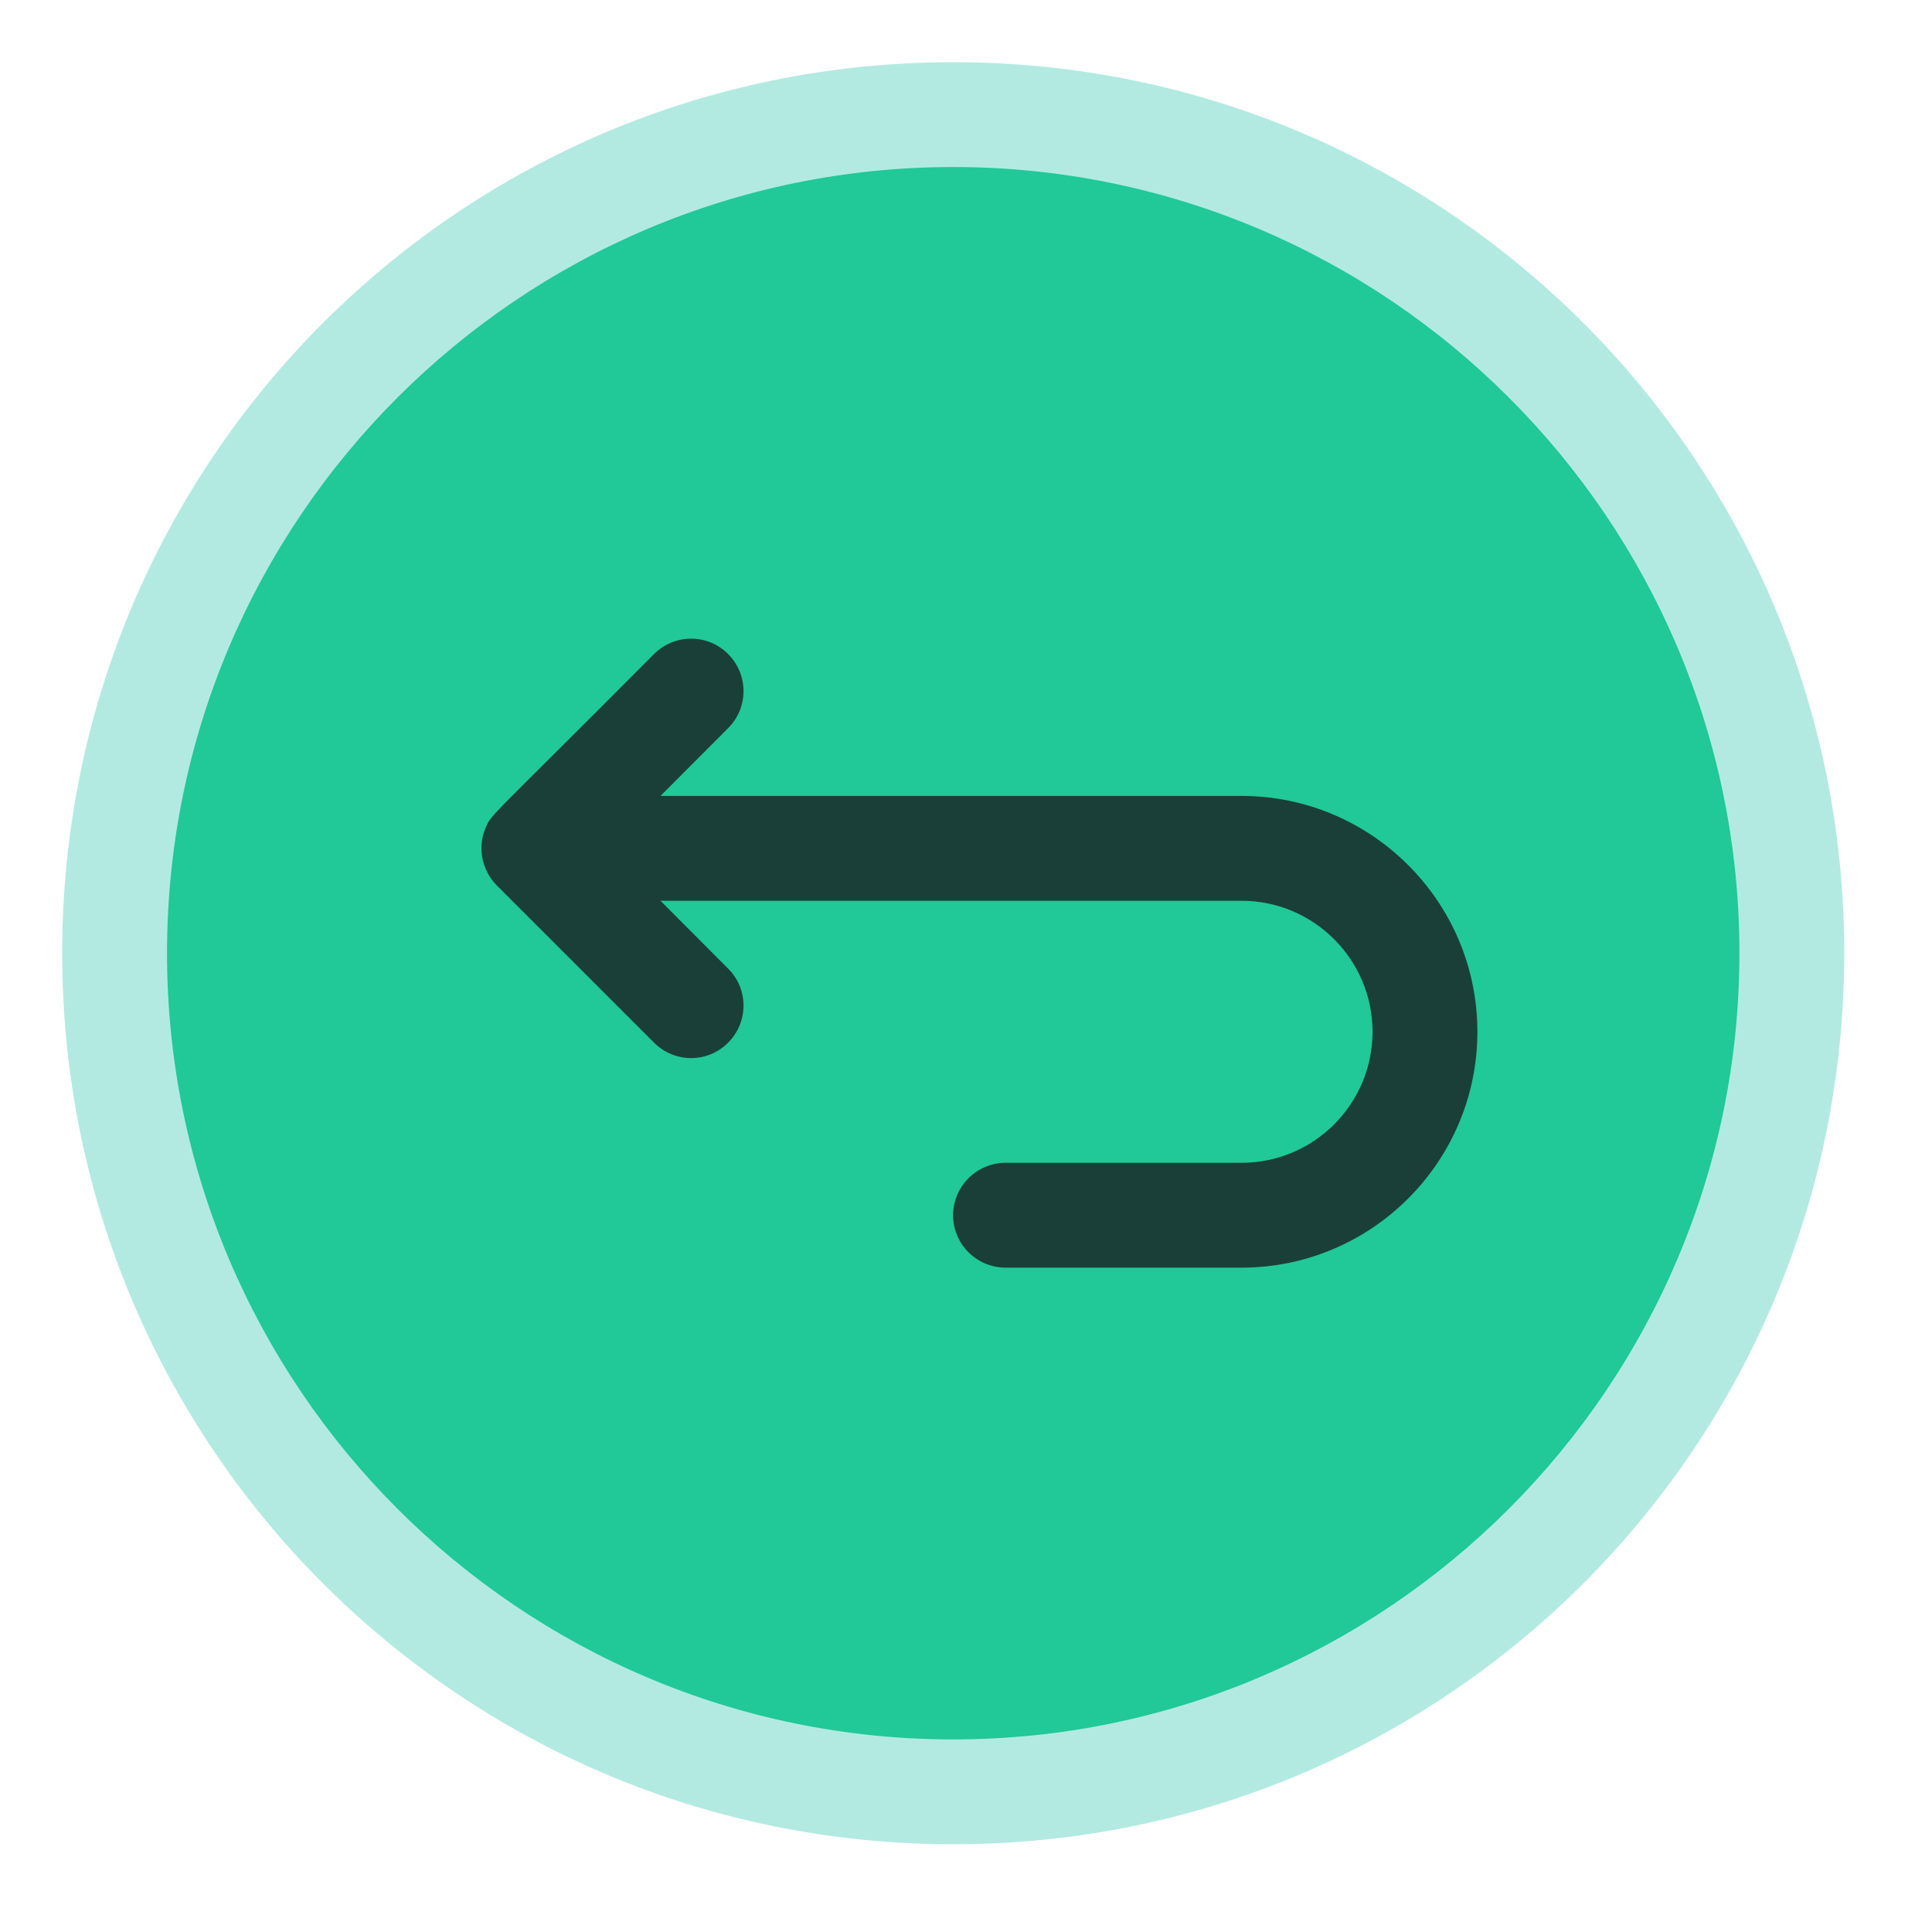
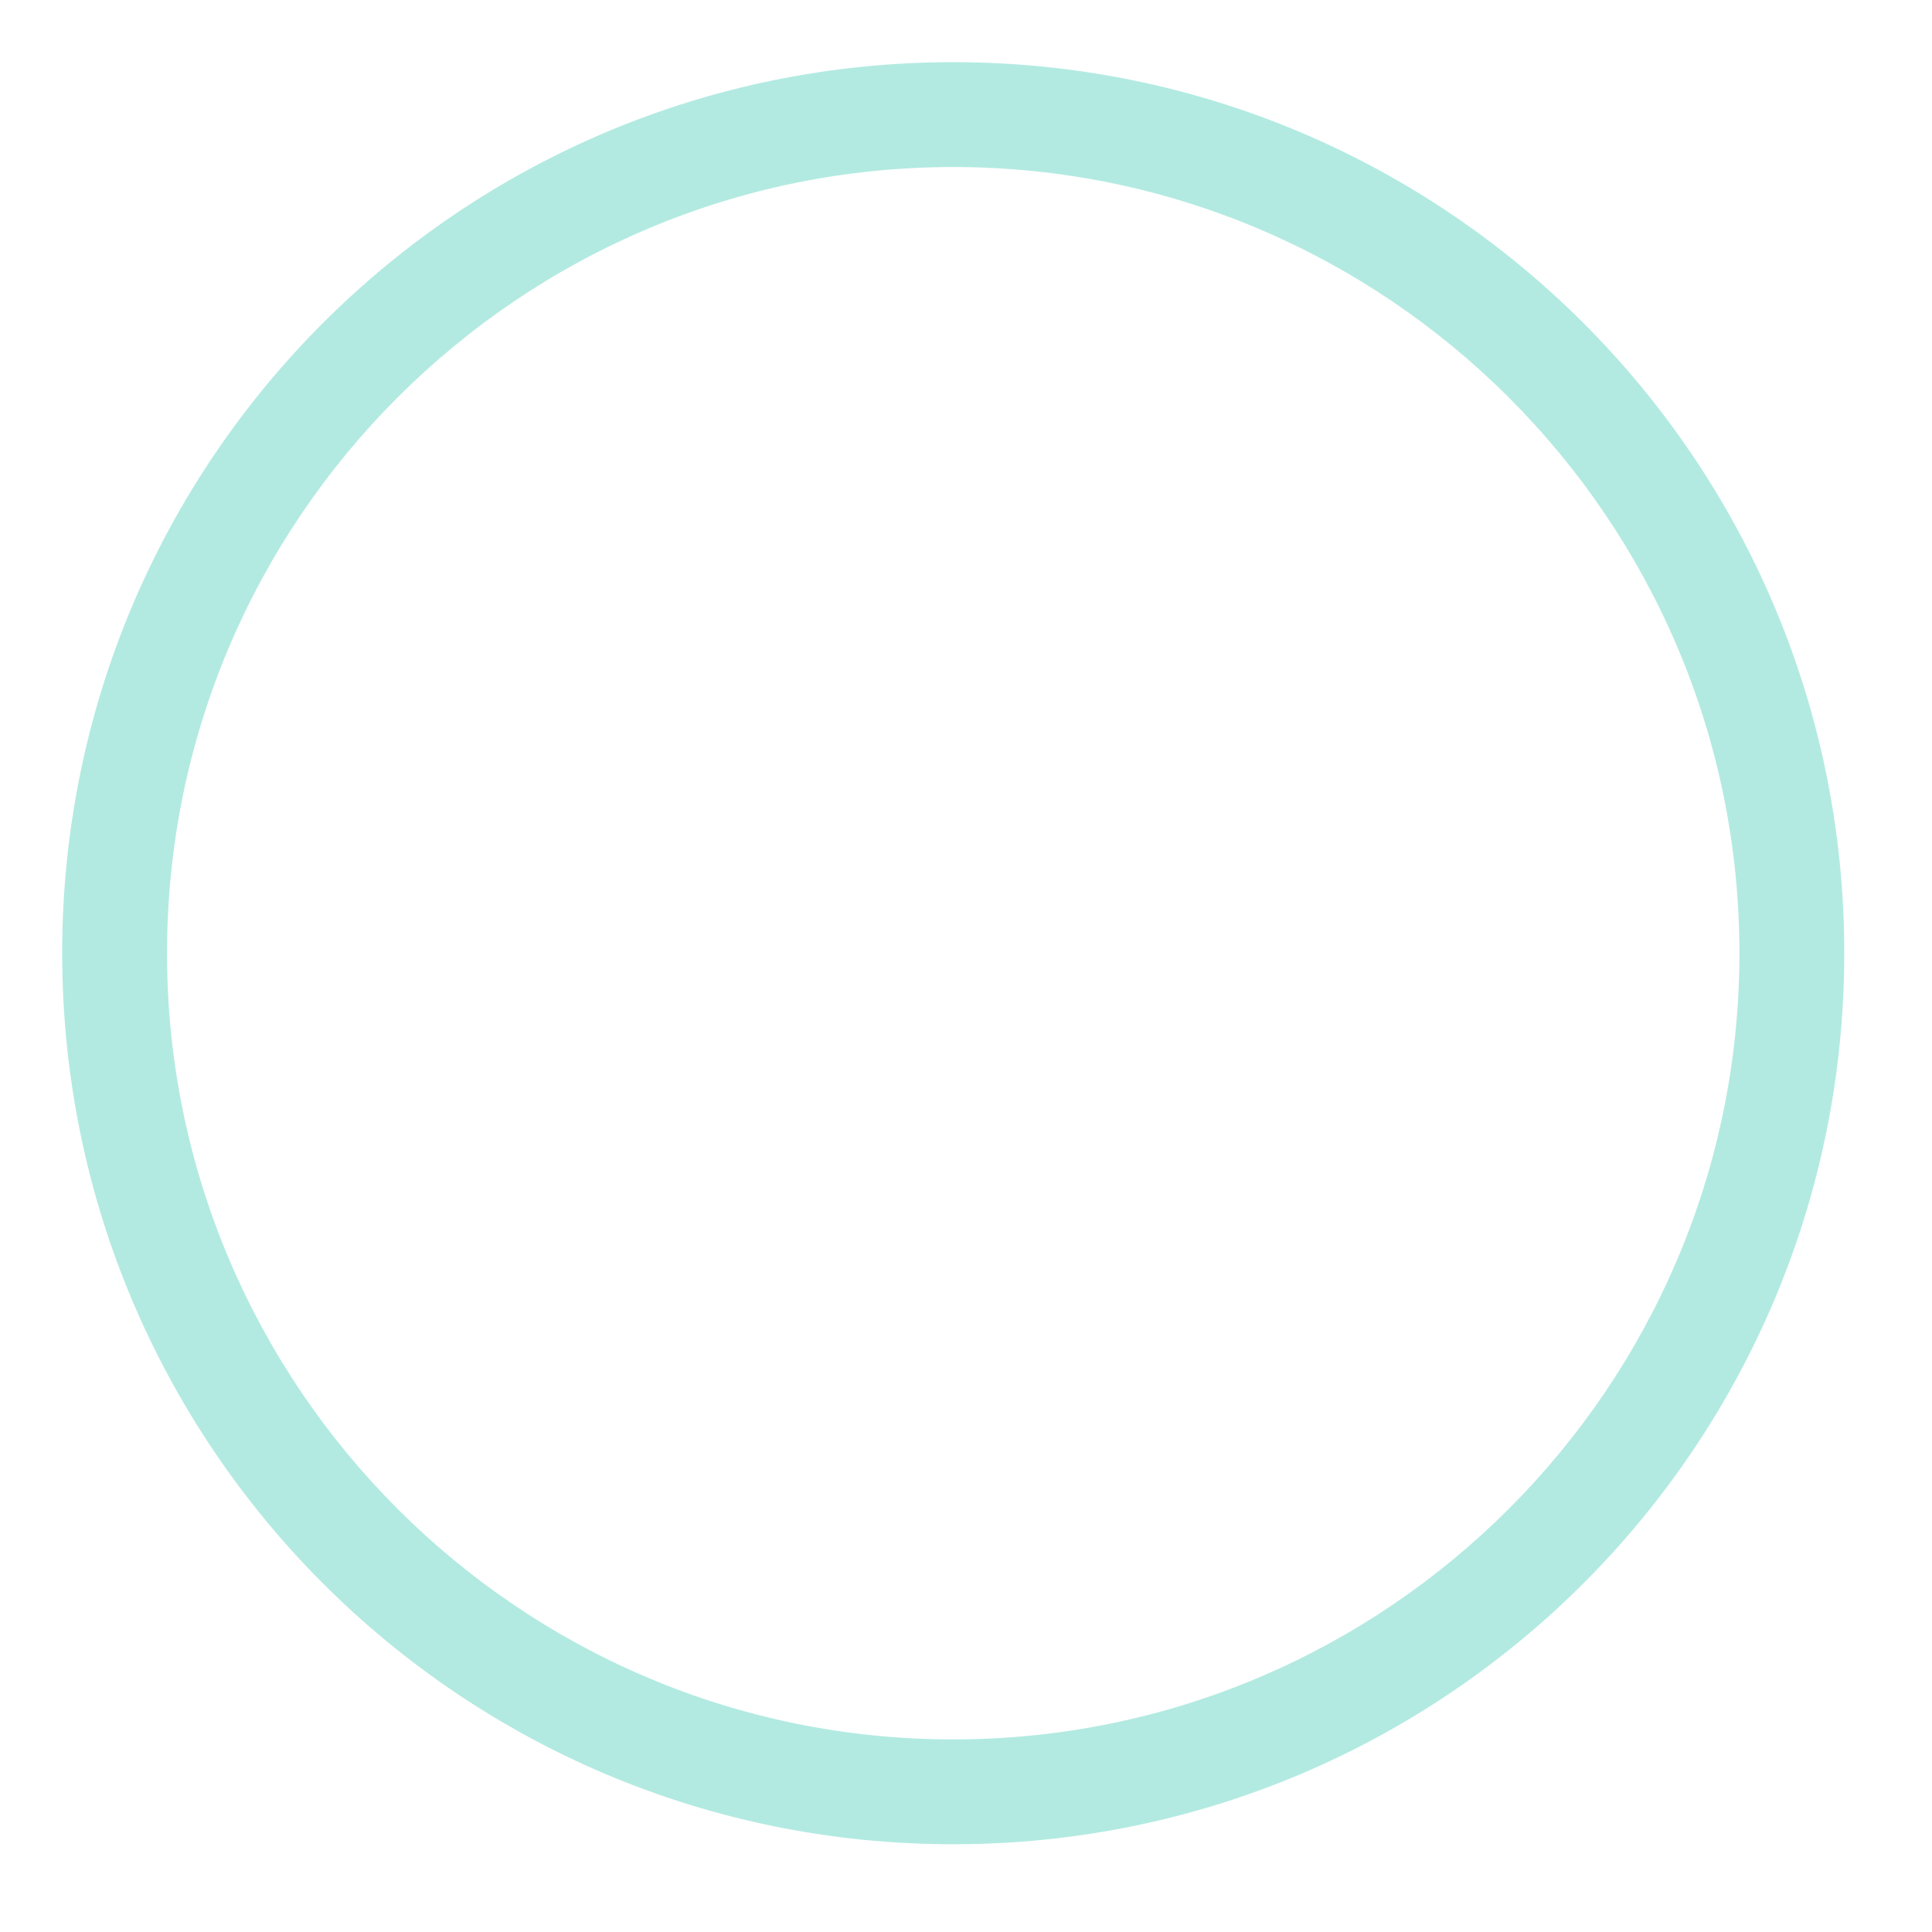
<svg xmlns="http://www.w3.org/2000/svg" width="50" zoomAndPan="magnify" viewBox="0 0 37.5 37.5" height="50" preserveAspectRatio="xMidYMid meet" version="1.2">
  <defs>
    <clipPath id="23f7fd240f">
      <path d="M 1.207 1.207 L 35.992 1.207 L 35.992 35.992 L 1.207 35.992 Z M 1.207 1.207 " />
    </clipPath>
  </defs>
  <g id="e36dc9b9a8">
-     <path style=" stroke:none;fill-rule:nonzero;fill:#20c997;fill-opacity:1;" d="M 34.777 18.5 C 34.777 19.035 34.754 19.566 34.699 20.098 C 34.648 20.629 34.57 21.152 34.465 21.676 C 34.363 22.199 34.234 22.715 34.078 23.227 C 33.922 23.738 33.742 24.238 33.539 24.73 C 33.336 25.223 33.109 25.703 32.855 26.176 C 32.605 26.645 32.332 27.102 32.035 27.543 C 31.738 27.988 31.422 28.414 31.082 28.828 C 30.746 29.238 30.387 29.633 30.012 30.012 C 29.633 30.387 29.238 30.746 28.828 31.082 C 28.414 31.422 27.988 31.738 27.543 32.035 C 27.102 32.332 26.645 32.605 26.176 32.855 C 25.703 33.109 25.223 33.336 24.73 33.539 C 24.238 33.742 23.738 33.922 23.227 34.078 C 22.715 34.234 22.199 34.363 21.676 34.465 C 21.152 34.57 20.629 34.648 20.098 34.699 C 19.566 34.754 19.035 34.777 18.5 34.777 C 17.969 34.777 17.438 34.754 16.906 34.699 C 16.375 34.648 15.848 34.57 15.324 34.465 C 14.805 34.363 14.285 34.234 13.777 34.078 C 13.266 33.922 12.766 33.742 12.273 33.539 C 11.781 33.336 11.297 33.109 10.828 32.855 C 10.359 32.605 9.902 32.332 9.457 32.035 C 9.016 31.738 8.586 31.422 8.176 31.082 C 7.762 30.746 7.367 30.387 6.992 30.012 C 6.613 29.633 6.258 29.238 5.918 28.828 C 5.582 28.414 5.262 27.988 4.969 27.543 C 4.672 27.102 4.398 26.645 4.145 26.176 C 3.895 25.703 3.668 25.223 3.461 24.73 C 3.258 24.238 3.078 23.738 2.926 23.227 C 2.77 22.715 2.641 22.199 2.535 21.676 C 2.434 21.152 2.355 20.629 2.301 20.098 C 2.25 19.566 2.223 19.035 2.223 18.5 C 2.223 17.969 2.25 17.438 2.301 16.906 C 2.355 16.375 2.434 15.848 2.535 15.324 C 2.641 14.805 2.77 14.285 2.926 13.777 C 3.078 13.266 3.258 12.766 3.461 12.273 C 3.668 11.781 3.895 11.297 4.145 10.828 C 4.398 10.359 4.672 9.902 4.969 9.457 C 5.262 9.016 5.582 8.586 5.918 8.176 C 6.258 7.762 6.613 7.367 6.992 6.992 C 7.367 6.613 7.762 6.258 8.176 5.918 C 8.586 5.582 9.016 5.262 9.457 4.969 C 9.902 4.672 10.359 4.398 10.828 4.145 C 11.297 3.895 11.781 3.668 12.273 3.461 C 12.766 3.258 13.266 3.078 13.777 2.926 C 14.285 2.77 14.805 2.641 15.324 2.535 C 15.848 2.434 16.375 2.355 16.906 2.301 C 17.438 2.25 17.969 2.223 18.5 2.223 C 19.035 2.223 19.566 2.25 20.098 2.301 C 20.629 2.355 21.152 2.434 21.676 2.535 C 22.199 2.641 22.715 2.77 23.227 2.926 C 23.738 3.078 24.238 3.258 24.73 3.461 C 25.223 3.668 25.703 3.895 26.176 4.145 C 26.645 4.398 27.102 4.672 27.543 4.969 C 27.988 5.262 28.414 5.582 28.828 5.918 C 29.238 6.258 29.633 6.613 30.012 6.992 C 30.387 7.367 30.746 7.762 31.082 8.176 C 31.422 8.586 31.738 9.016 32.035 9.457 C 32.332 9.902 32.605 10.359 32.855 10.828 C 33.109 11.297 33.336 11.781 33.539 12.273 C 33.742 12.766 33.922 13.266 34.078 13.777 C 34.234 14.285 34.363 14.805 34.465 15.324 C 34.57 15.848 34.648 16.375 34.699 16.906 C 34.754 17.438 34.777 17.969 34.777 18.5 Z M 34.777 18.5 " />
    <g clip-rule="nonzero" clip-path="url(#23f7fd240f)">
      <path style=" stroke:none;fill-rule:nonzero;fill:#b2eae1;fill-opacity:1;" d="M 18.5 35.797 C 8.941 35.797 1.207 28.062 1.207 18.5 C 1.207 8.941 8.941 1.207 18.5 1.207 C 28.059 1.207 35.797 8.941 35.797 18.5 C 35.797 28.059 28.062 35.797 18.5 35.797 Z M 18.5 3.242 C 10.086 3.242 3.242 10.086 3.242 18.5 C 3.242 26.914 10.086 33.762 18.5 33.762 C 26.914 33.762 33.762 26.914 33.762 18.5 C 33.762 10.086 26.914 3.242 18.5 3.242 Z M 18.5 3.242 " />
    </g>
-     <path style=" stroke:none;fill-rule:nonzero;fill:#1a3f38;fill-opacity:1;" d="M 24.098 15.449 L 12.82 15.449 L 14.133 14.133 C 14.531 13.738 14.531 13.094 14.133 12.695 C 13.738 12.297 13.094 12.297 12.695 12.695 C 9.449 15.957 9.539 15.793 9.422 16.078 C 9.27 16.441 9.344 16.887 9.645 17.188 L 12.695 20.238 C 13.094 20.637 13.738 20.637 14.133 20.238 C 14.531 19.84 14.531 19.195 14.133 18.801 L 12.82 17.484 L 24.098 17.484 C 25.5 17.484 26.641 18.625 26.641 20.027 C 26.641 21.43 25.5 22.57 24.098 22.57 L 19.52 22.57 C 18.957 22.57 18.5 23.027 18.5 23.59 C 18.5 24.148 18.957 24.605 19.52 24.605 L 24.098 24.605 C 26.621 24.605 28.676 22.551 28.676 20.027 C 28.676 17.504 26.621 15.449 24.098 15.449 Z M 24.098 15.449 " />
  </g>
</svg>